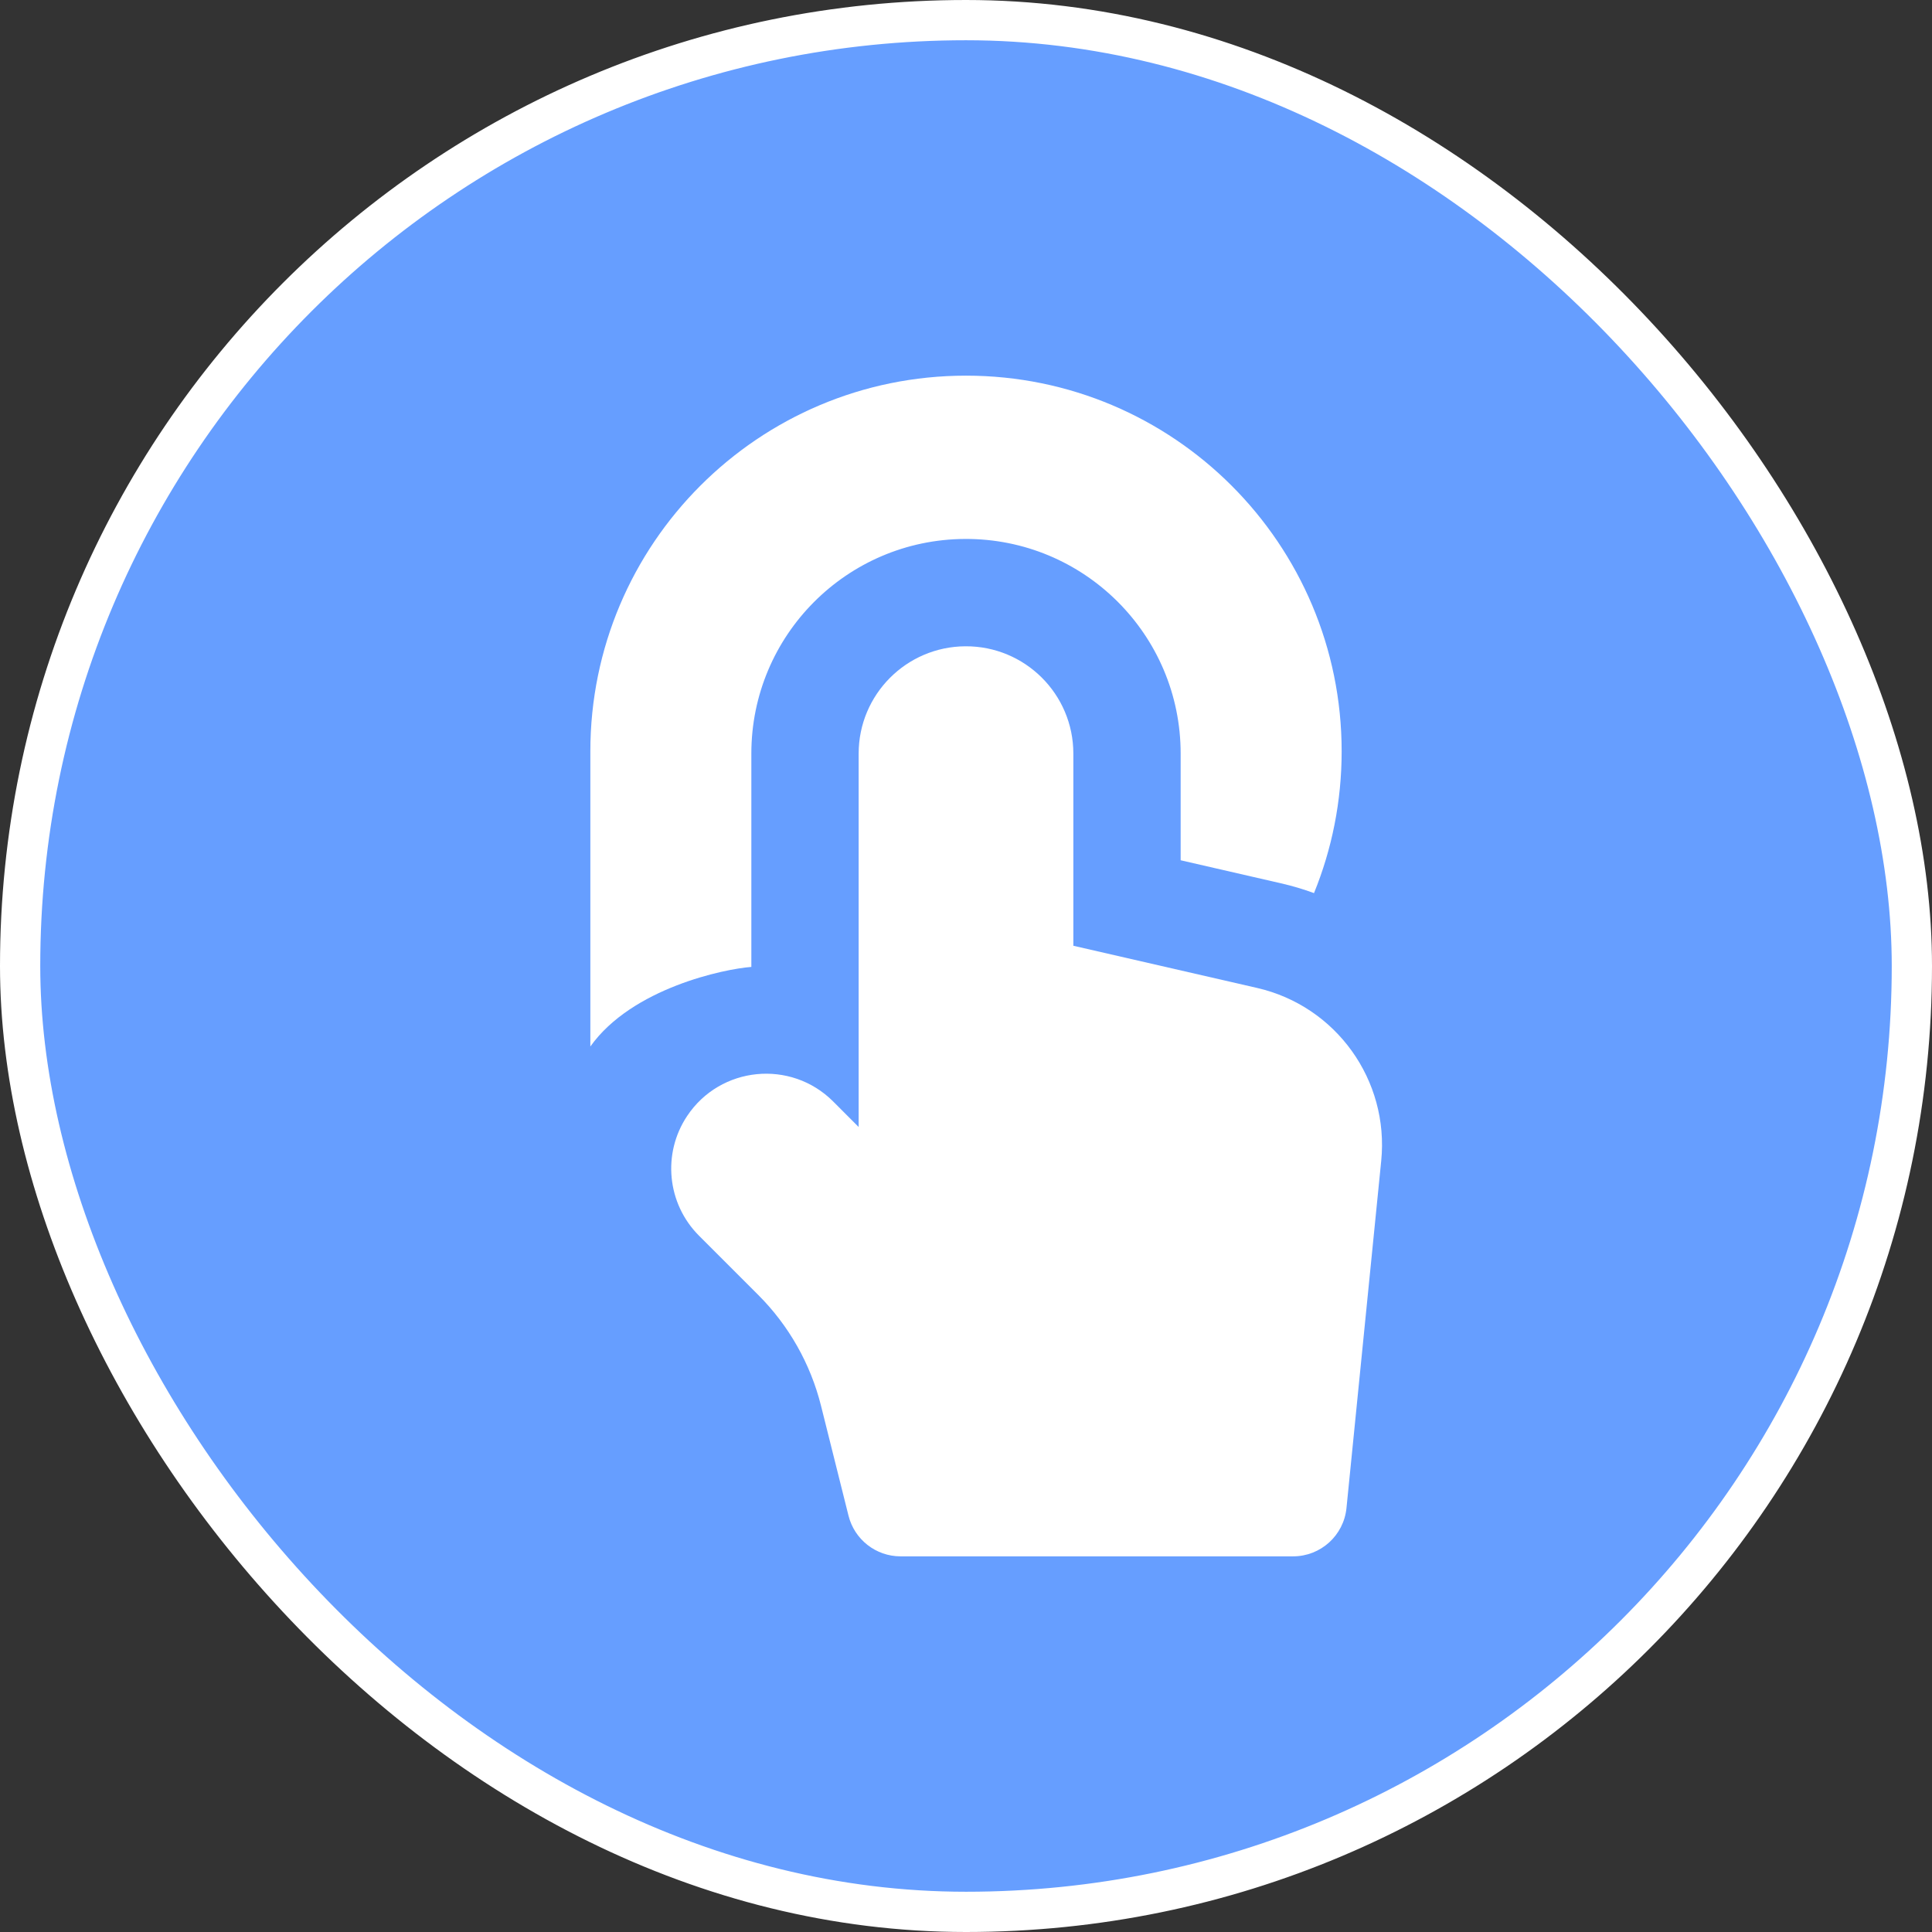
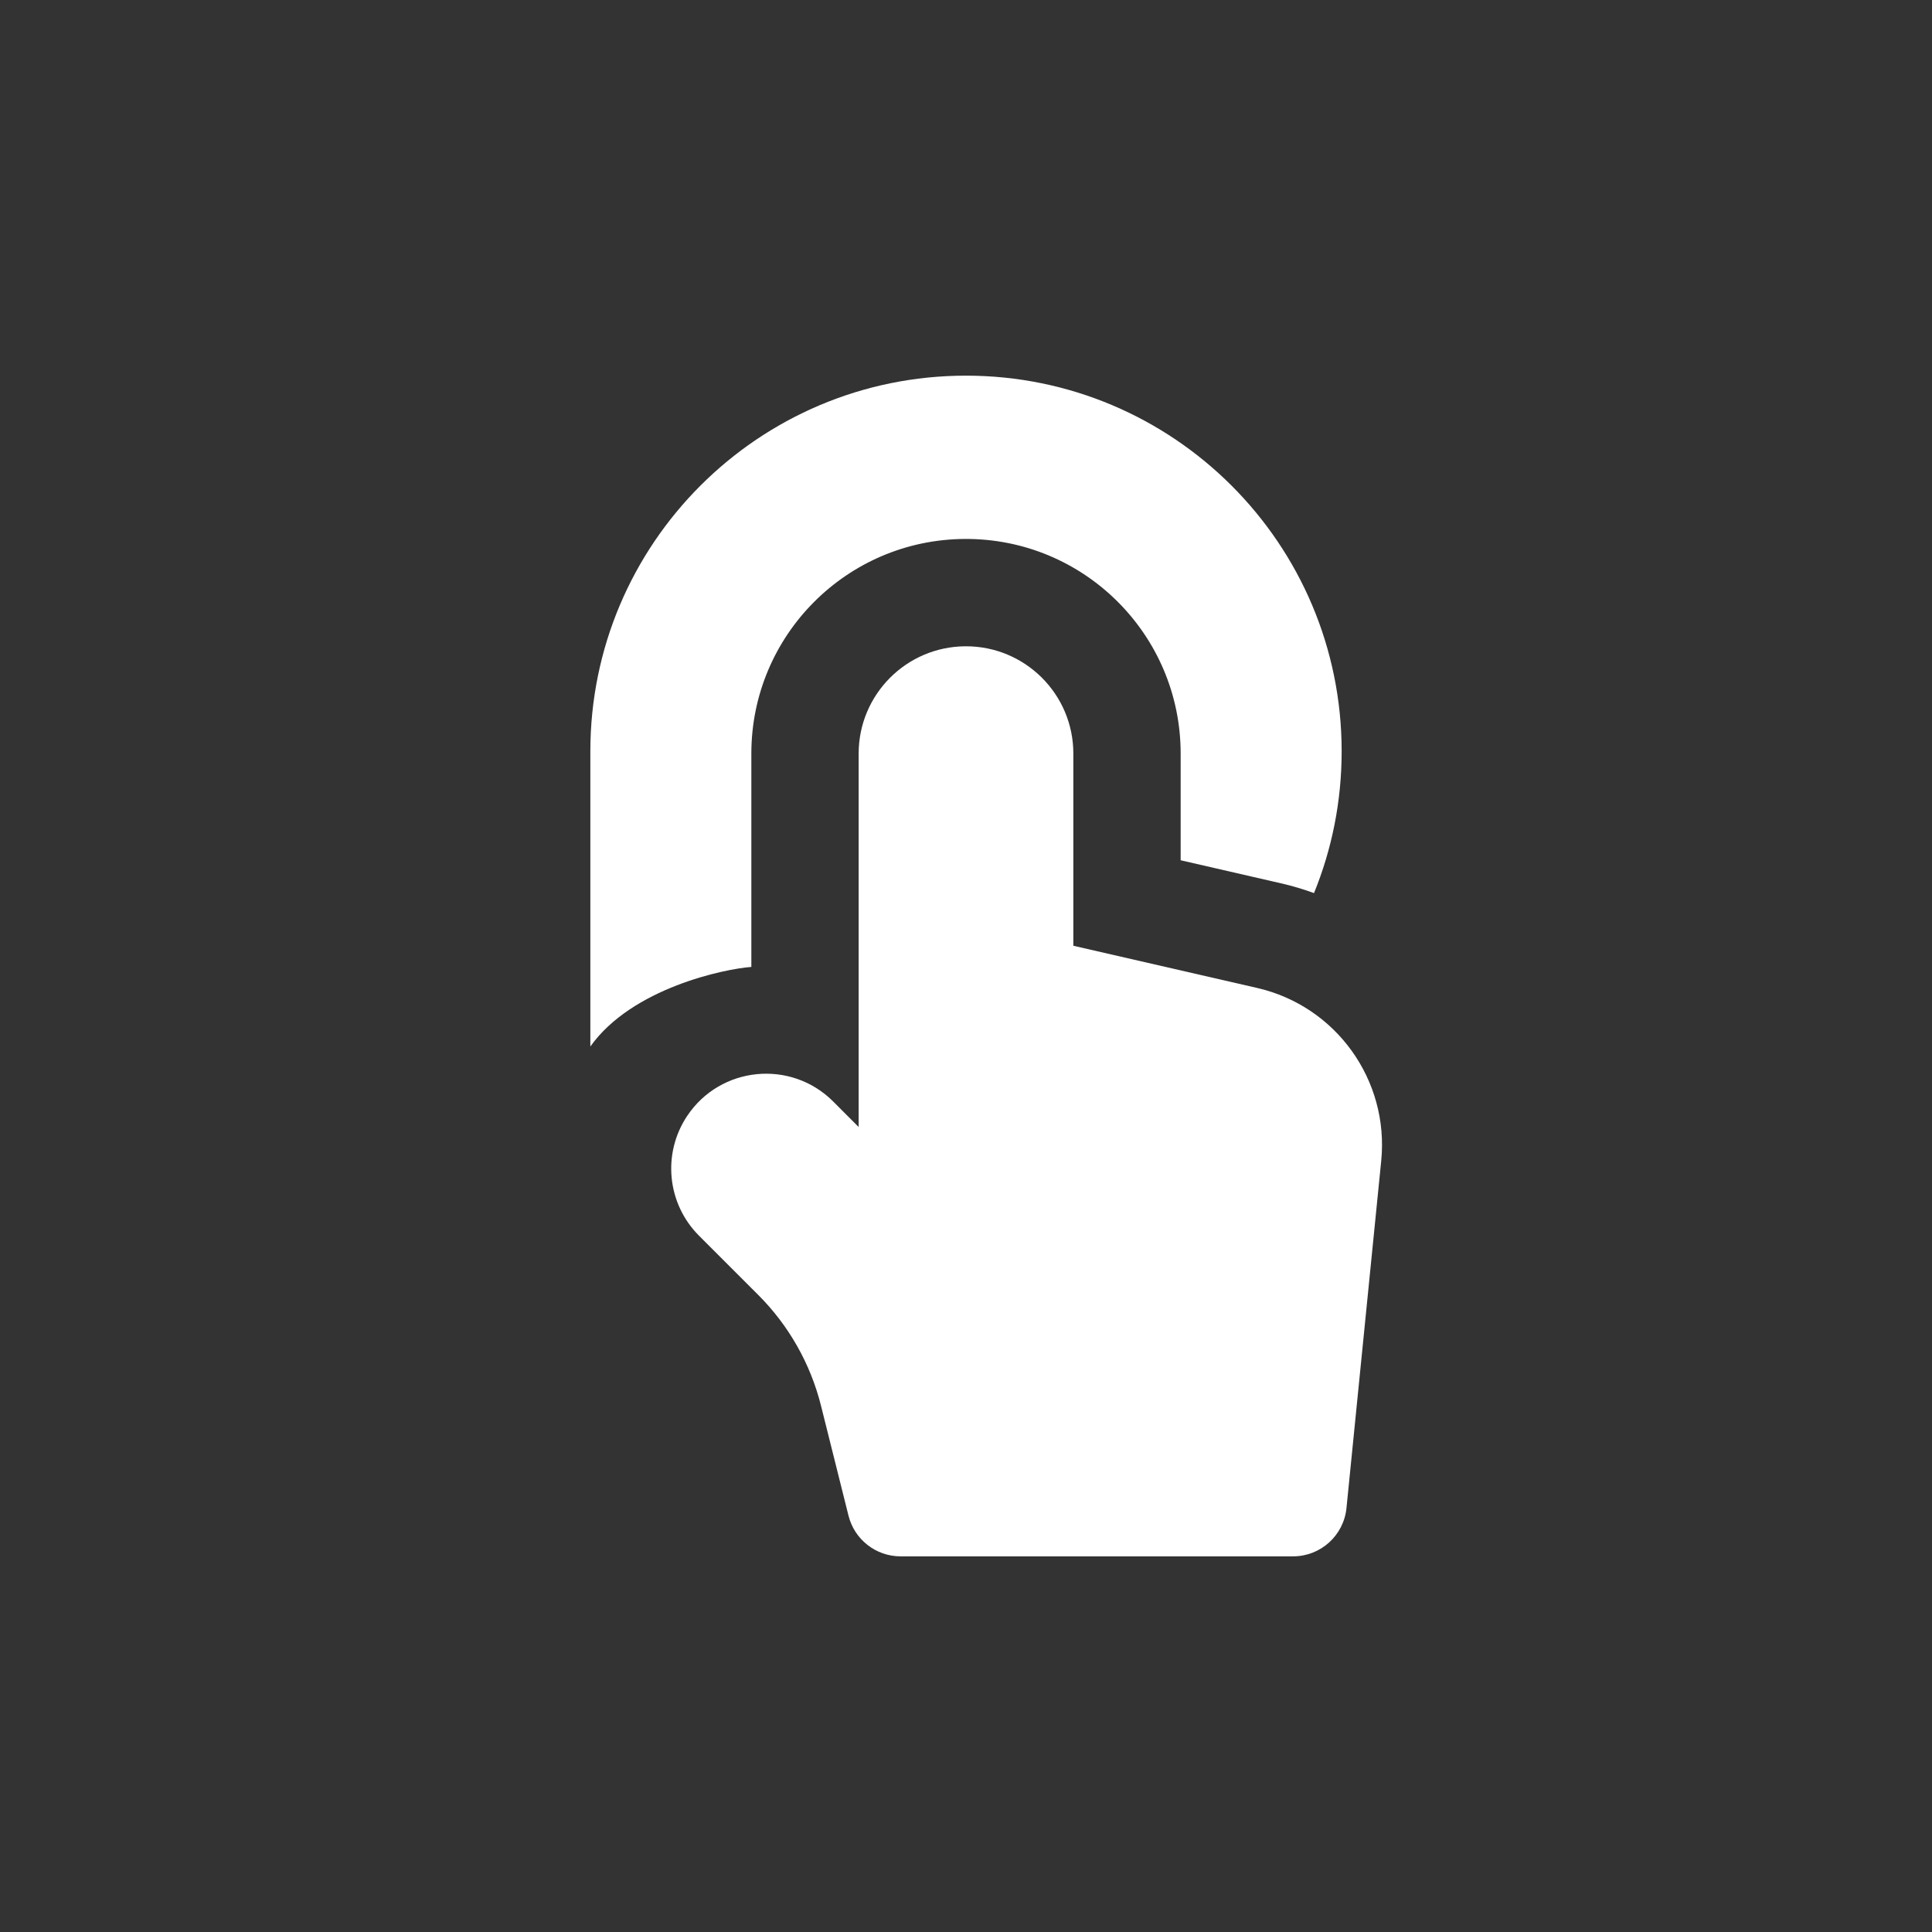
<svg xmlns="http://www.w3.org/2000/svg" width="48" height="48" viewBox="0 0 48 48" fill="none">
  <rect x="0" y="0" width="48" height="48" fill="#333333" stroke="none" />
-   <rect x="0.5" y="0.5" width="47" height="47" rx="23.5" fill="#669EFF" />
  <path d="M26.667 18.723C26.667 17.245 25.464 16.049 23.986 16.057C22.519 16.064 21.333 17.256 21.333 18.723V28L20.7 27.366C19.648 26.315 17.897 26.488 17.072 27.726C16.449 28.66 16.572 29.905 17.366 30.7L18.836 32.17C19.598 32.931 20.138 33.885 20.399 34.93L21.081 37.657C21.229 38.25 21.762 38.667 22.374 38.667H32.127C32.812 38.667 33.385 38.148 33.453 37.466L34.316 28.841C34.516 26.836 33.194 24.995 31.231 24.545L26.667 23.497V18.723Z" fill="white" />
  <path d="M14.667 18.667C14.667 13.512 18.845 9.333 24 9.333C29.155 9.333 33.333 13.512 33.333 18.667C33.333 19.913 33.089 21.102 32.646 22.189C32.382 22.092 32.108 22.01 31.827 21.946L29.333 21.373V18.723C29.333 15.767 26.929 13.375 23.972 13.39C21.038 13.405 18.667 15.788 18.667 18.723V24.023C18.006 24.071 15.702 24.545 14.667 26C14.667 24 14.667 20.898 14.667 18.667Z" fill="white" />
-   <rect x="0.5" y="0.5" width="47" height="47" rx="23.5" stroke="white" />
</svg>